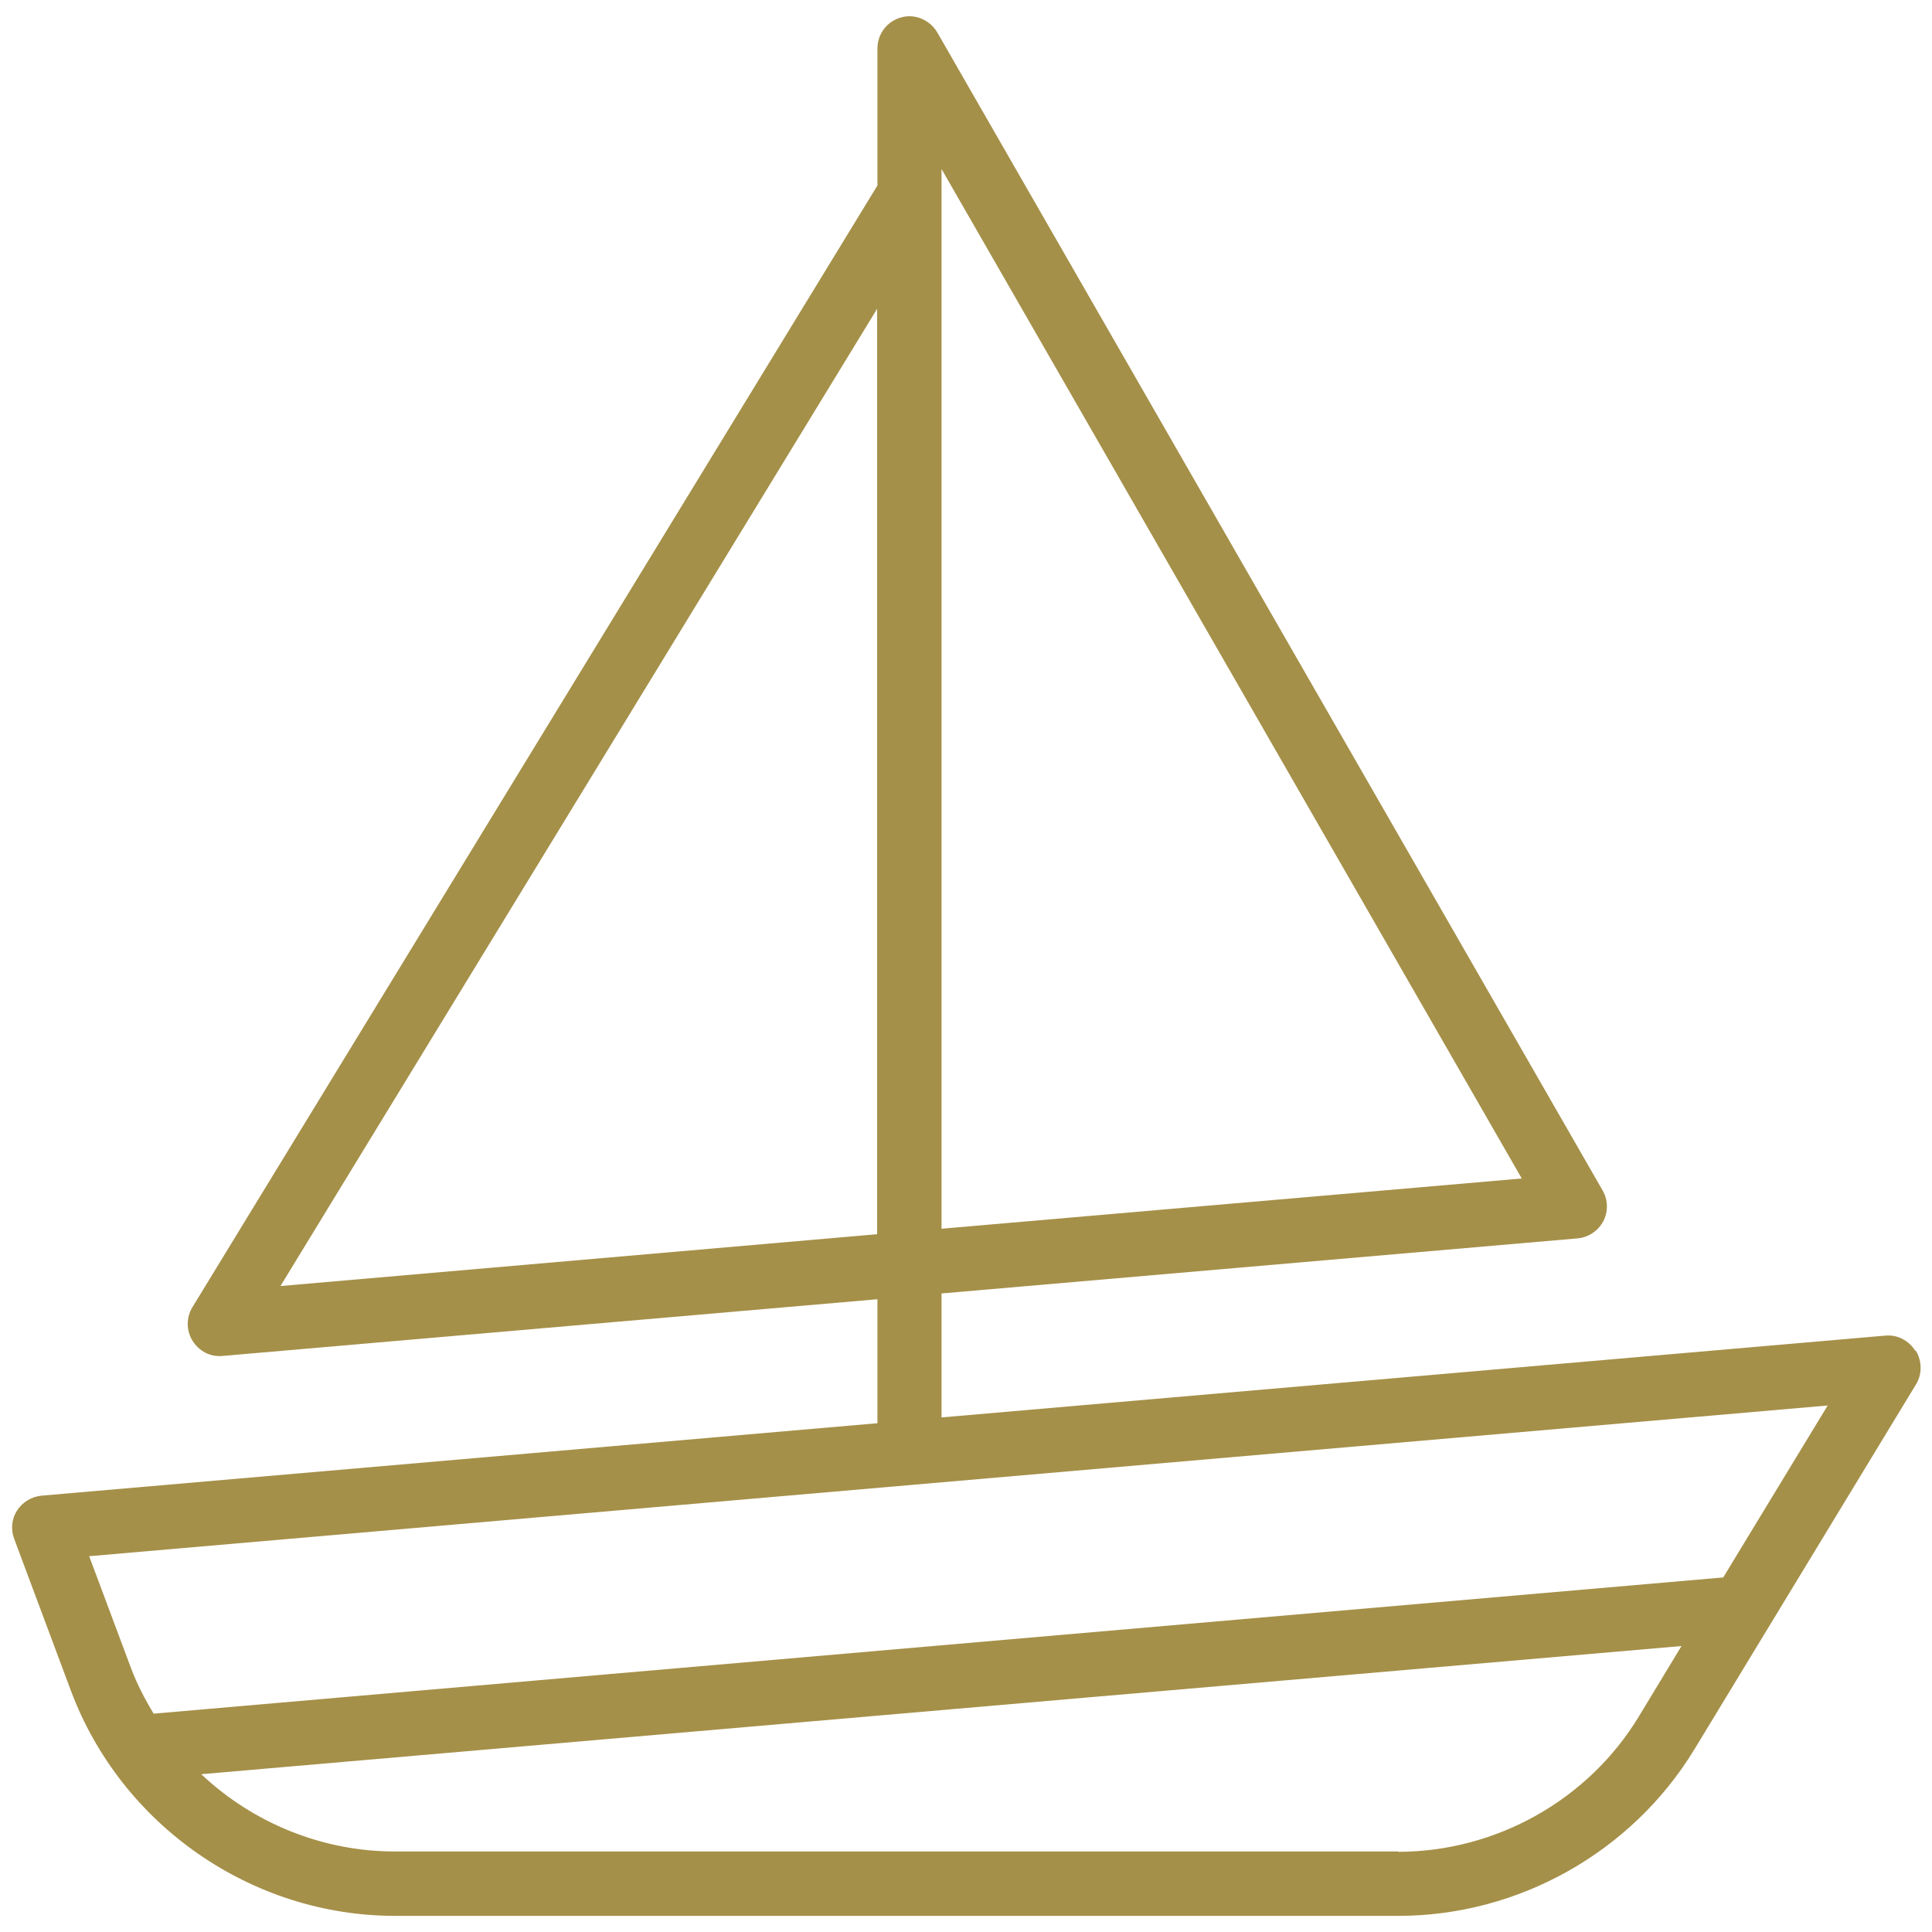
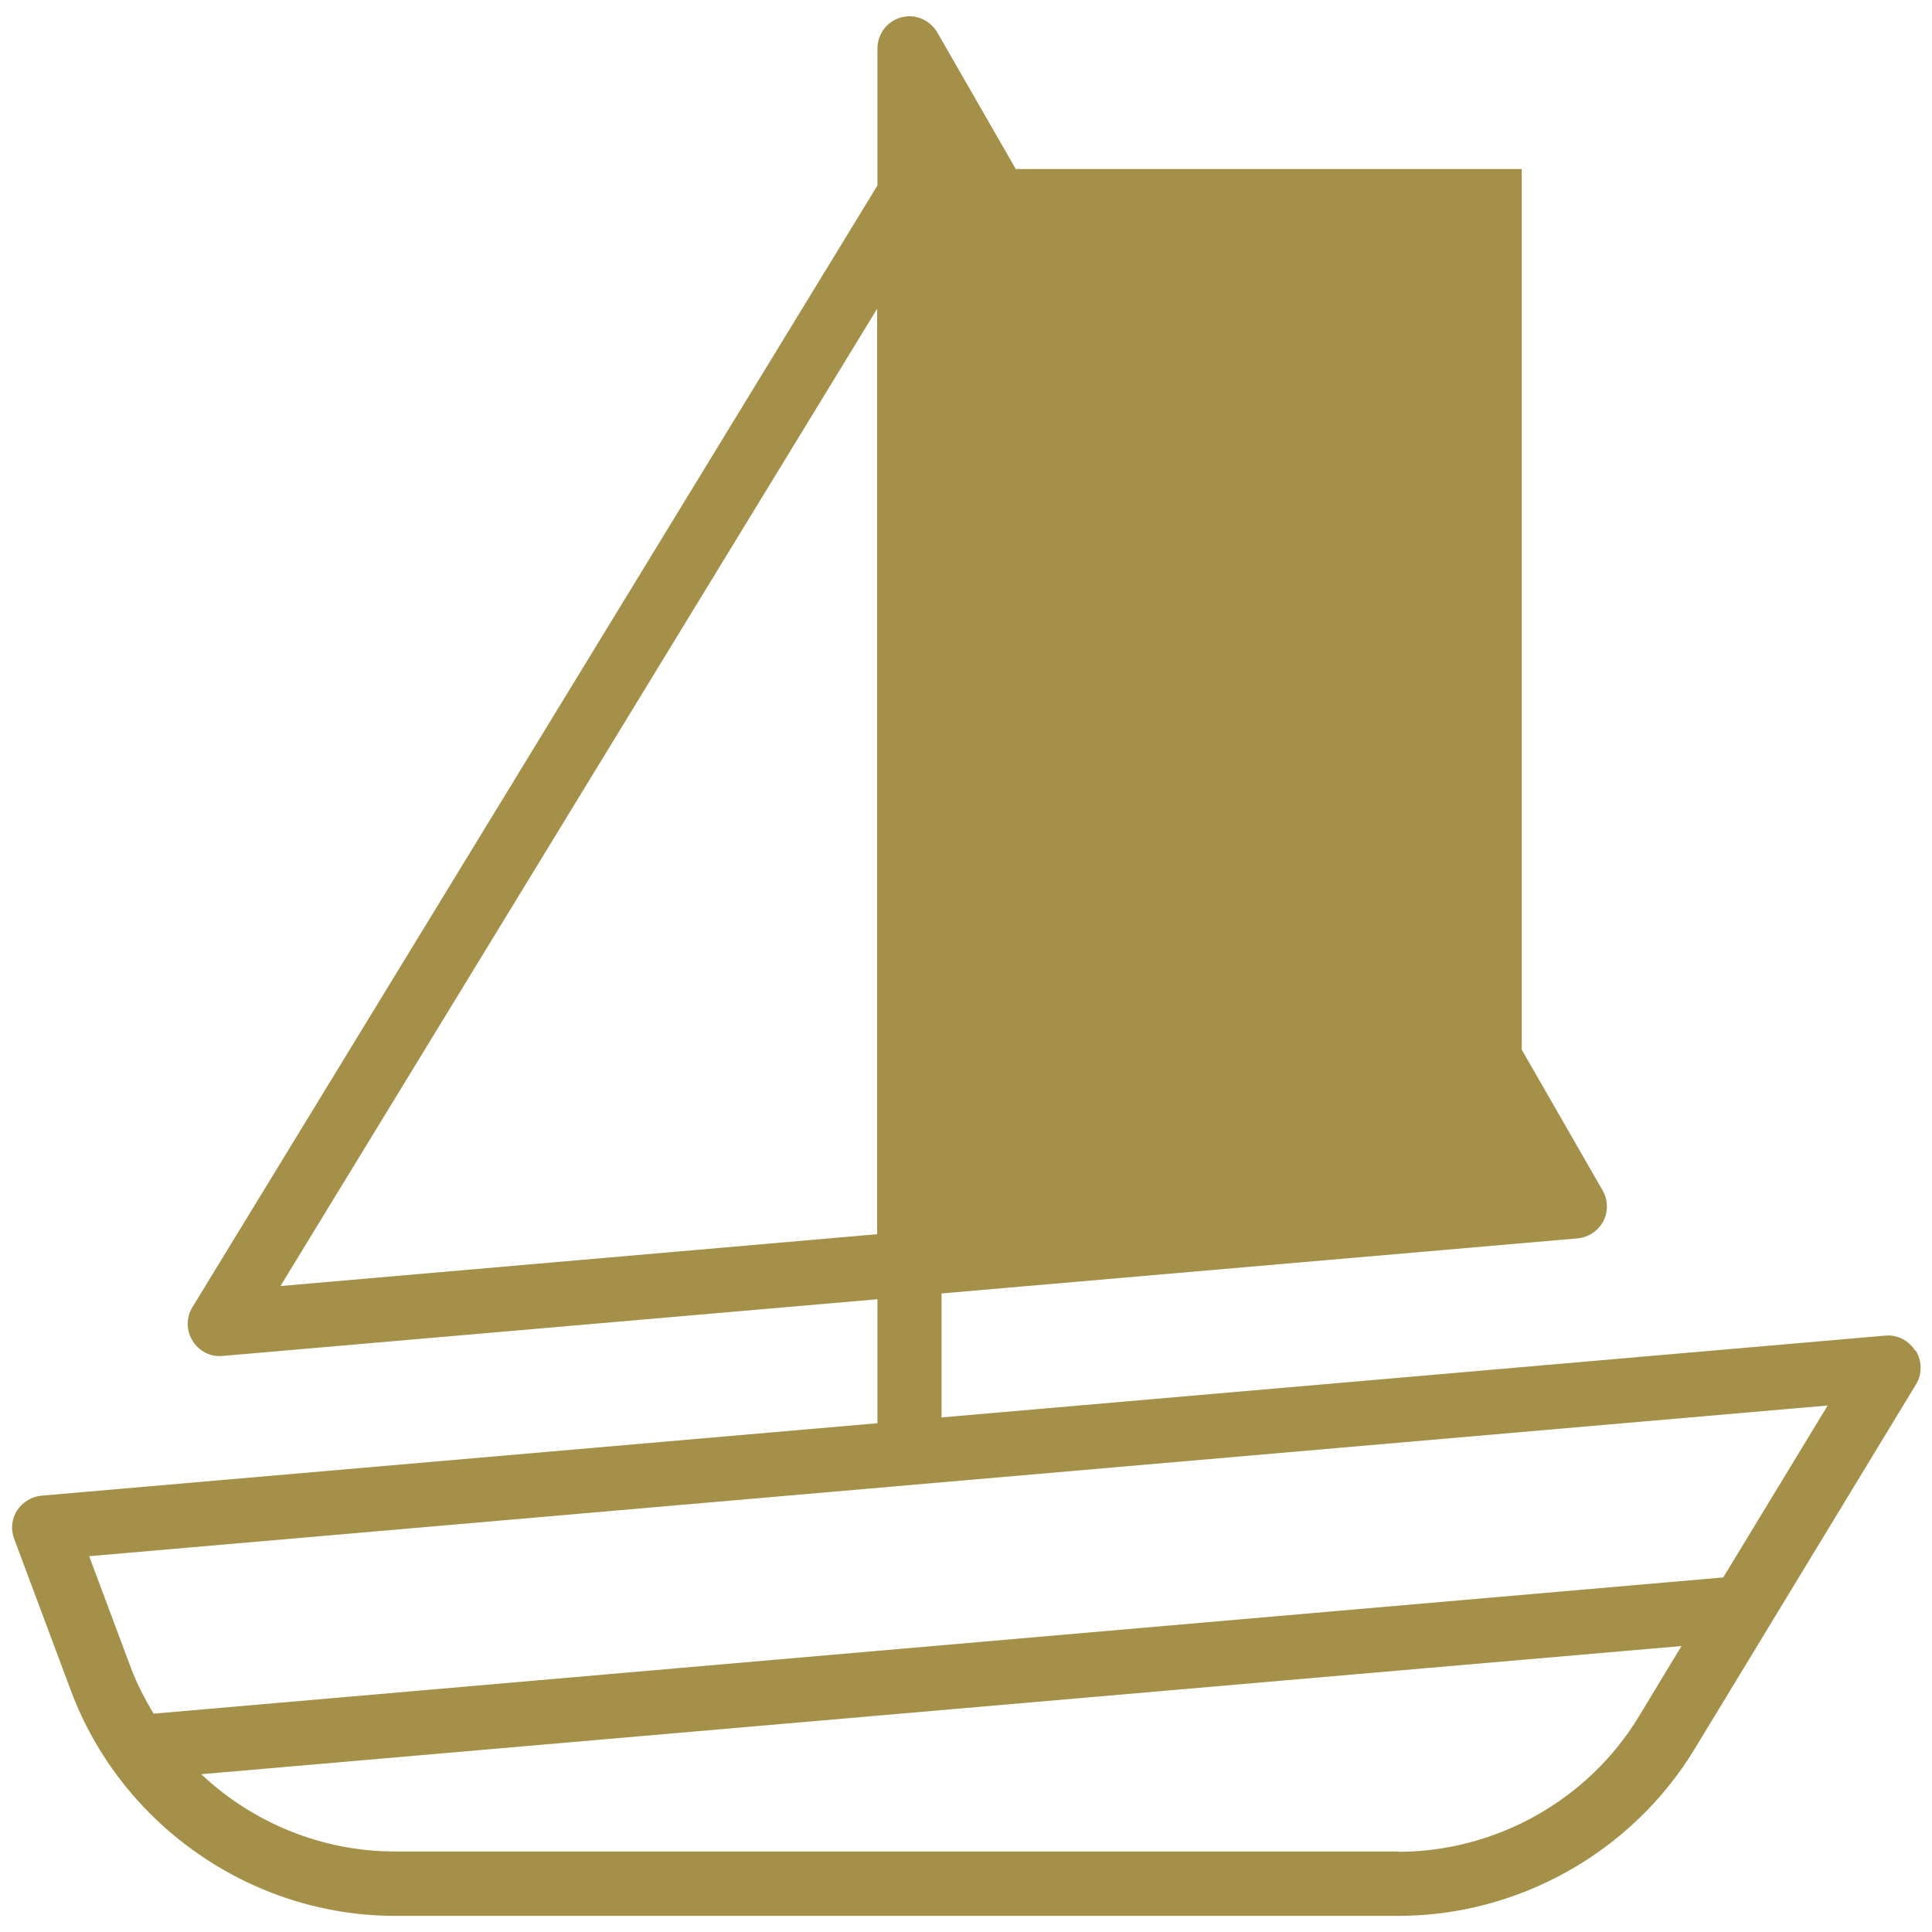
<svg xmlns="http://www.w3.org/2000/svg" width="80" height="80" viewBox="0 0 80 80" fill="none">
-   <path d="M79.307 55.932C79.04 55.506 78.56 55.252 78.053 55.306L38.987 58.692V53.559L65.32 51.279C65.773 51.239 66.173 50.972 66.387 50.572C66.6 50.172 66.587 49.679 66.36 49.292L38.813 1.346C38.507 0.826 37.893 0.559 37.32 0.719C36.733 0.879 36.333 1.399 36.333 2.012V7.679L7.973 54.119C7.707 54.546 7.707 55.092 7.973 55.519C8.24 55.946 8.707 56.199 9.227 56.146L36.333 53.799V58.932L1.72 61.932C1.307 61.972 0.933 62.199 0.707 62.546C0.48 62.892 0.44 63.332 0.587 63.719L2.933 69.999C5.013 75.572 10.413 79.332 16.36 79.332H57.907C62.88 79.332 67.573 76.692 70.16 72.439L79.333 57.332C79.6 56.906 79.587 56.359 79.333 55.932H79.307ZM38.987 6.999L63.013 48.799L38.987 50.879V6.999ZM11.613 53.252L36.32 12.786V51.106L11.613 53.252ZM57.893 76.666H16.347C13.32 76.666 10.453 75.466 8.333 73.466L69.627 68.159L67.867 71.066C65.773 74.532 61.947 76.679 57.893 76.679V76.666ZM71.347 65.319L6.36 70.959C6 70.359 5.68 69.746 5.427 69.079L3.693 64.439L75.68 58.199L71.347 65.332V65.319Z" fill="#A59049" />
+   <path d="M79.307 55.932C79.04 55.506 78.56 55.252 78.053 55.306L38.987 58.692V53.559L65.32 51.279C65.773 51.239 66.173 50.972 66.387 50.572C66.6 50.172 66.587 49.679 66.36 49.292L38.813 1.346C38.507 0.826 37.893 0.559 37.32 0.719C36.733 0.879 36.333 1.399 36.333 2.012V7.679L7.973 54.119C7.707 54.546 7.707 55.092 7.973 55.519C8.24 55.946 8.707 56.199 9.227 56.146L36.333 53.799V58.932L1.72 61.932C1.307 61.972 0.933 62.199 0.707 62.546C0.48 62.892 0.44 63.332 0.587 63.719L2.933 69.999C5.013 75.572 10.413 79.332 16.36 79.332H57.907C62.88 79.332 67.573 76.692 70.16 72.439L79.333 57.332C79.6 56.906 79.587 56.359 79.333 55.932H79.307ZM38.987 6.999L63.013 48.799V6.999ZM11.613 53.252L36.32 12.786V51.106L11.613 53.252ZM57.893 76.666H16.347C13.32 76.666 10.453 75.466 8.333 73.466L69.627 68.159L67.867 71.066C65.773 74.532 61.947 76.679 57.893 76.679V76.666ZM71.347 65.319L6.36 70.959C6 70.359 5.68 69.746 5.427 69.079L3.693 64.439L75.68 58.199L71.347 65.332V65.319Z" fill="#A59049" />
</svg>